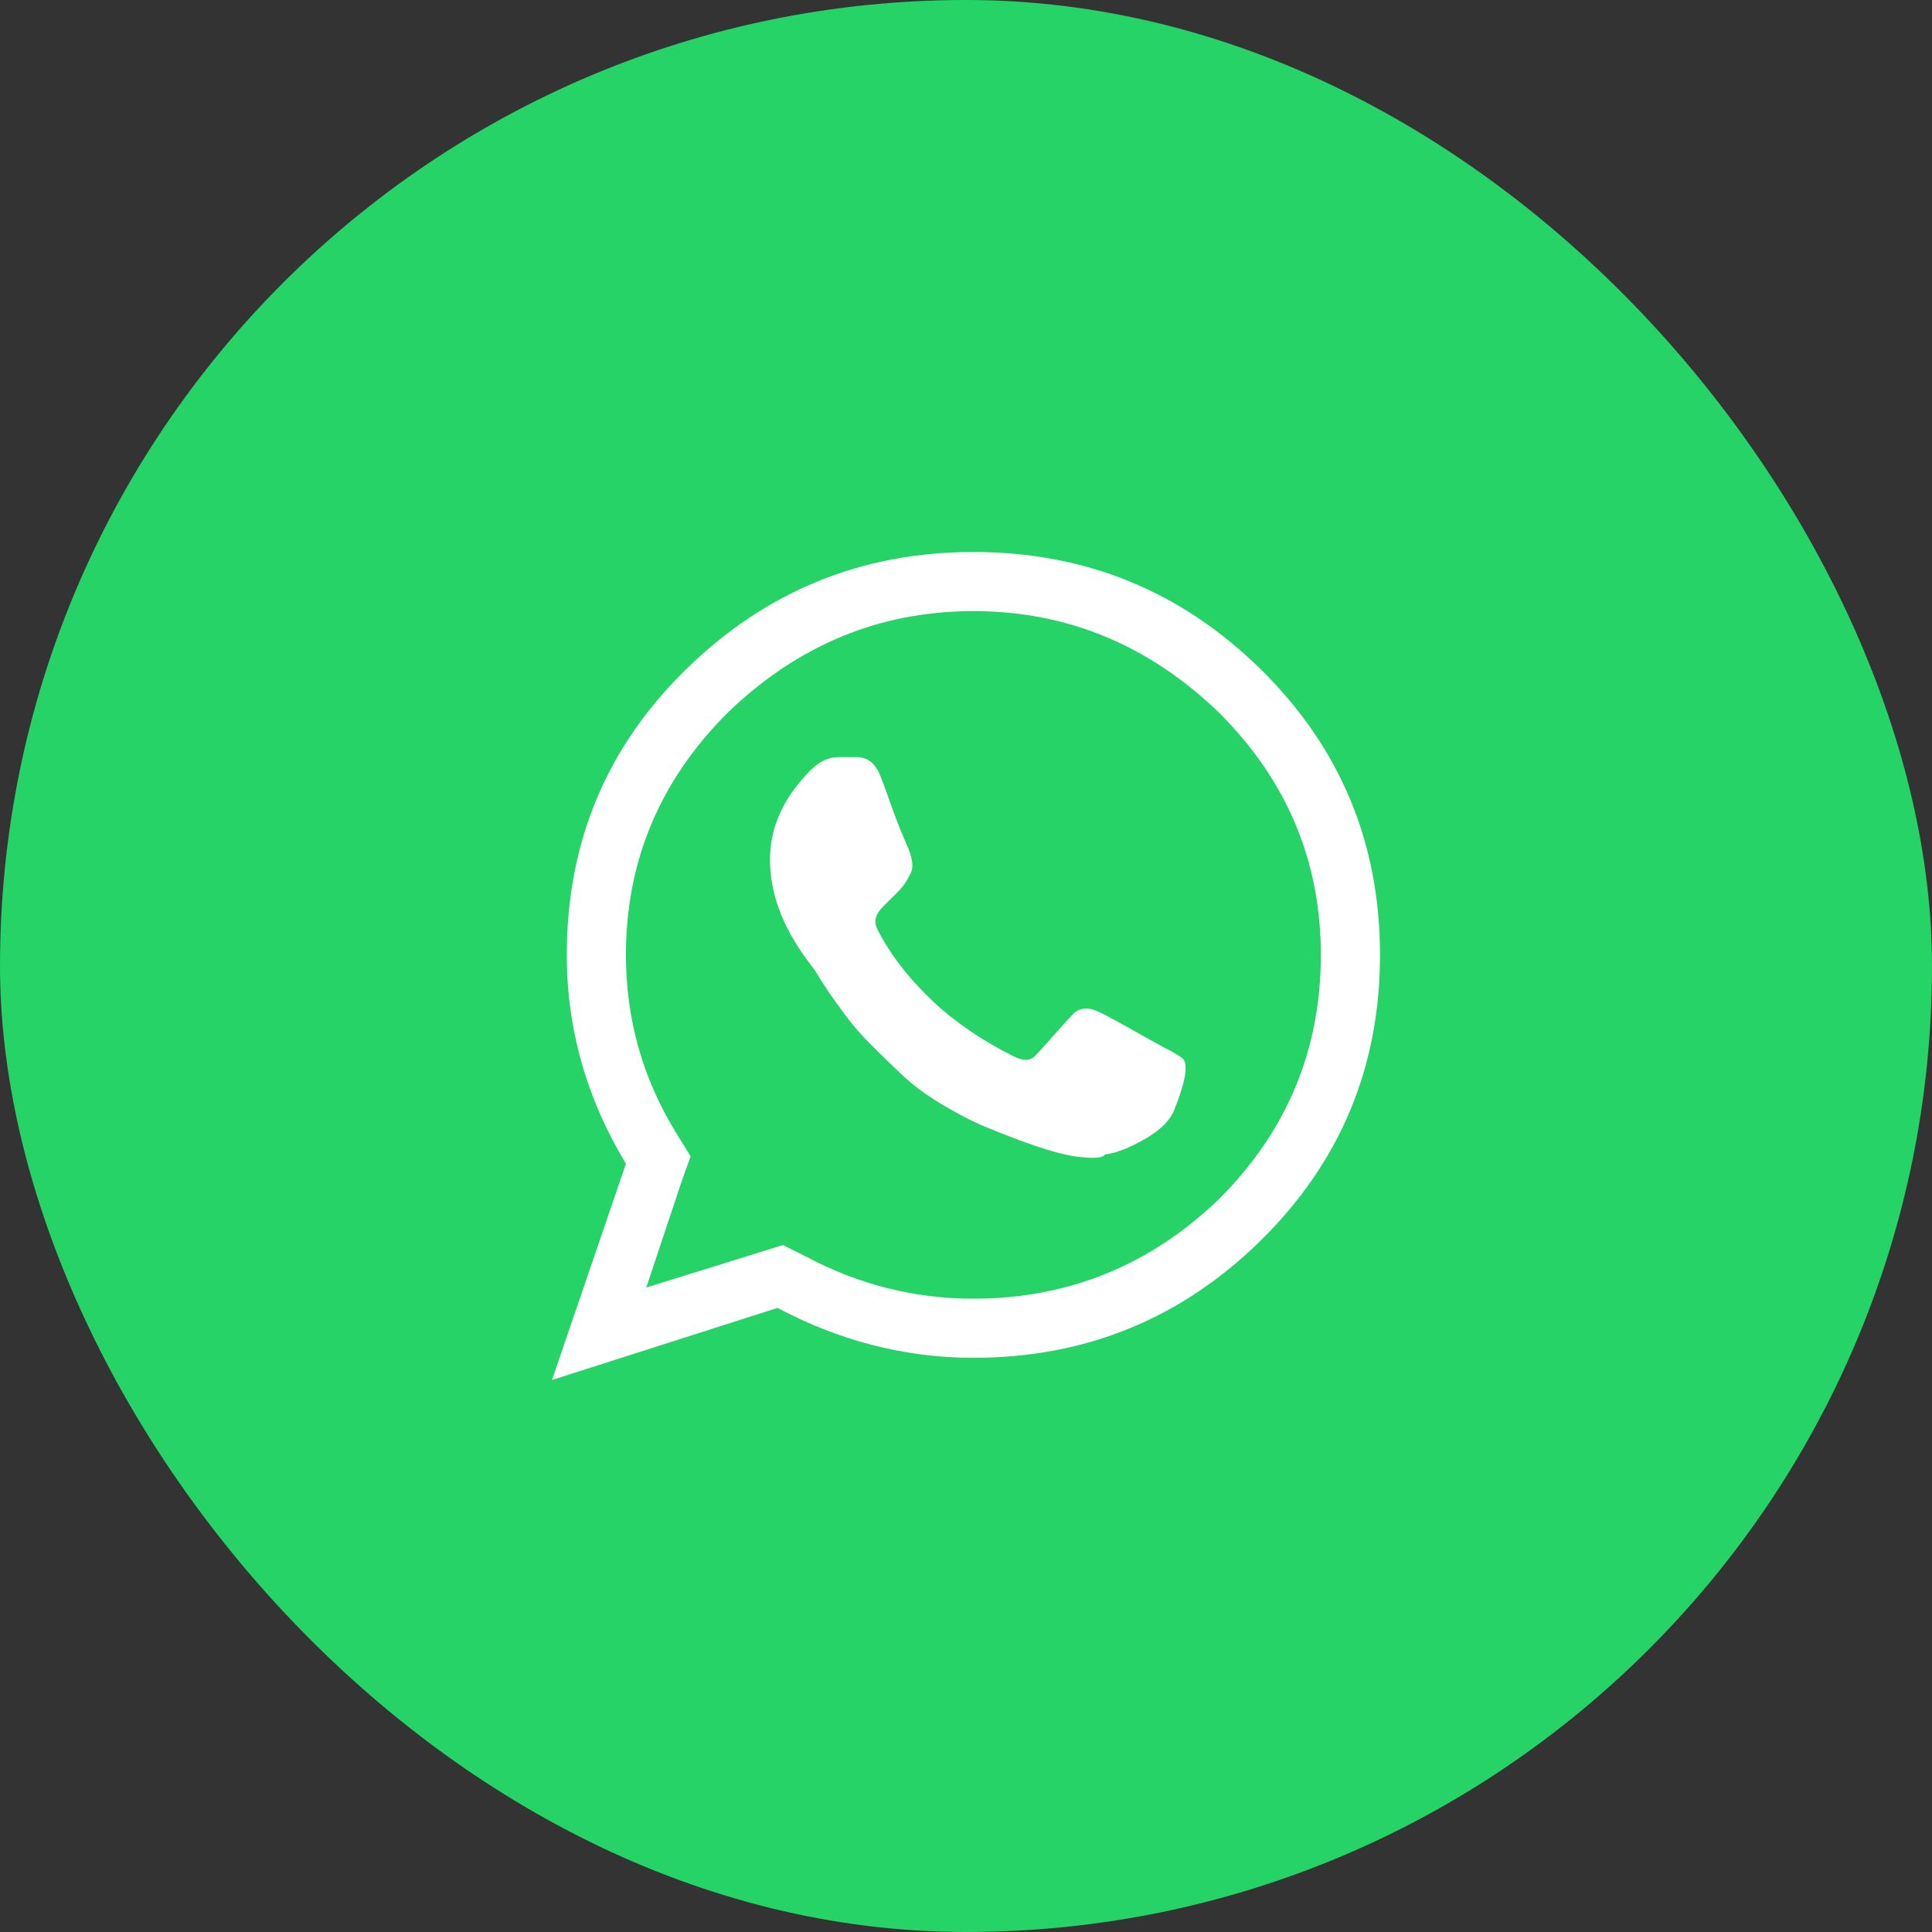
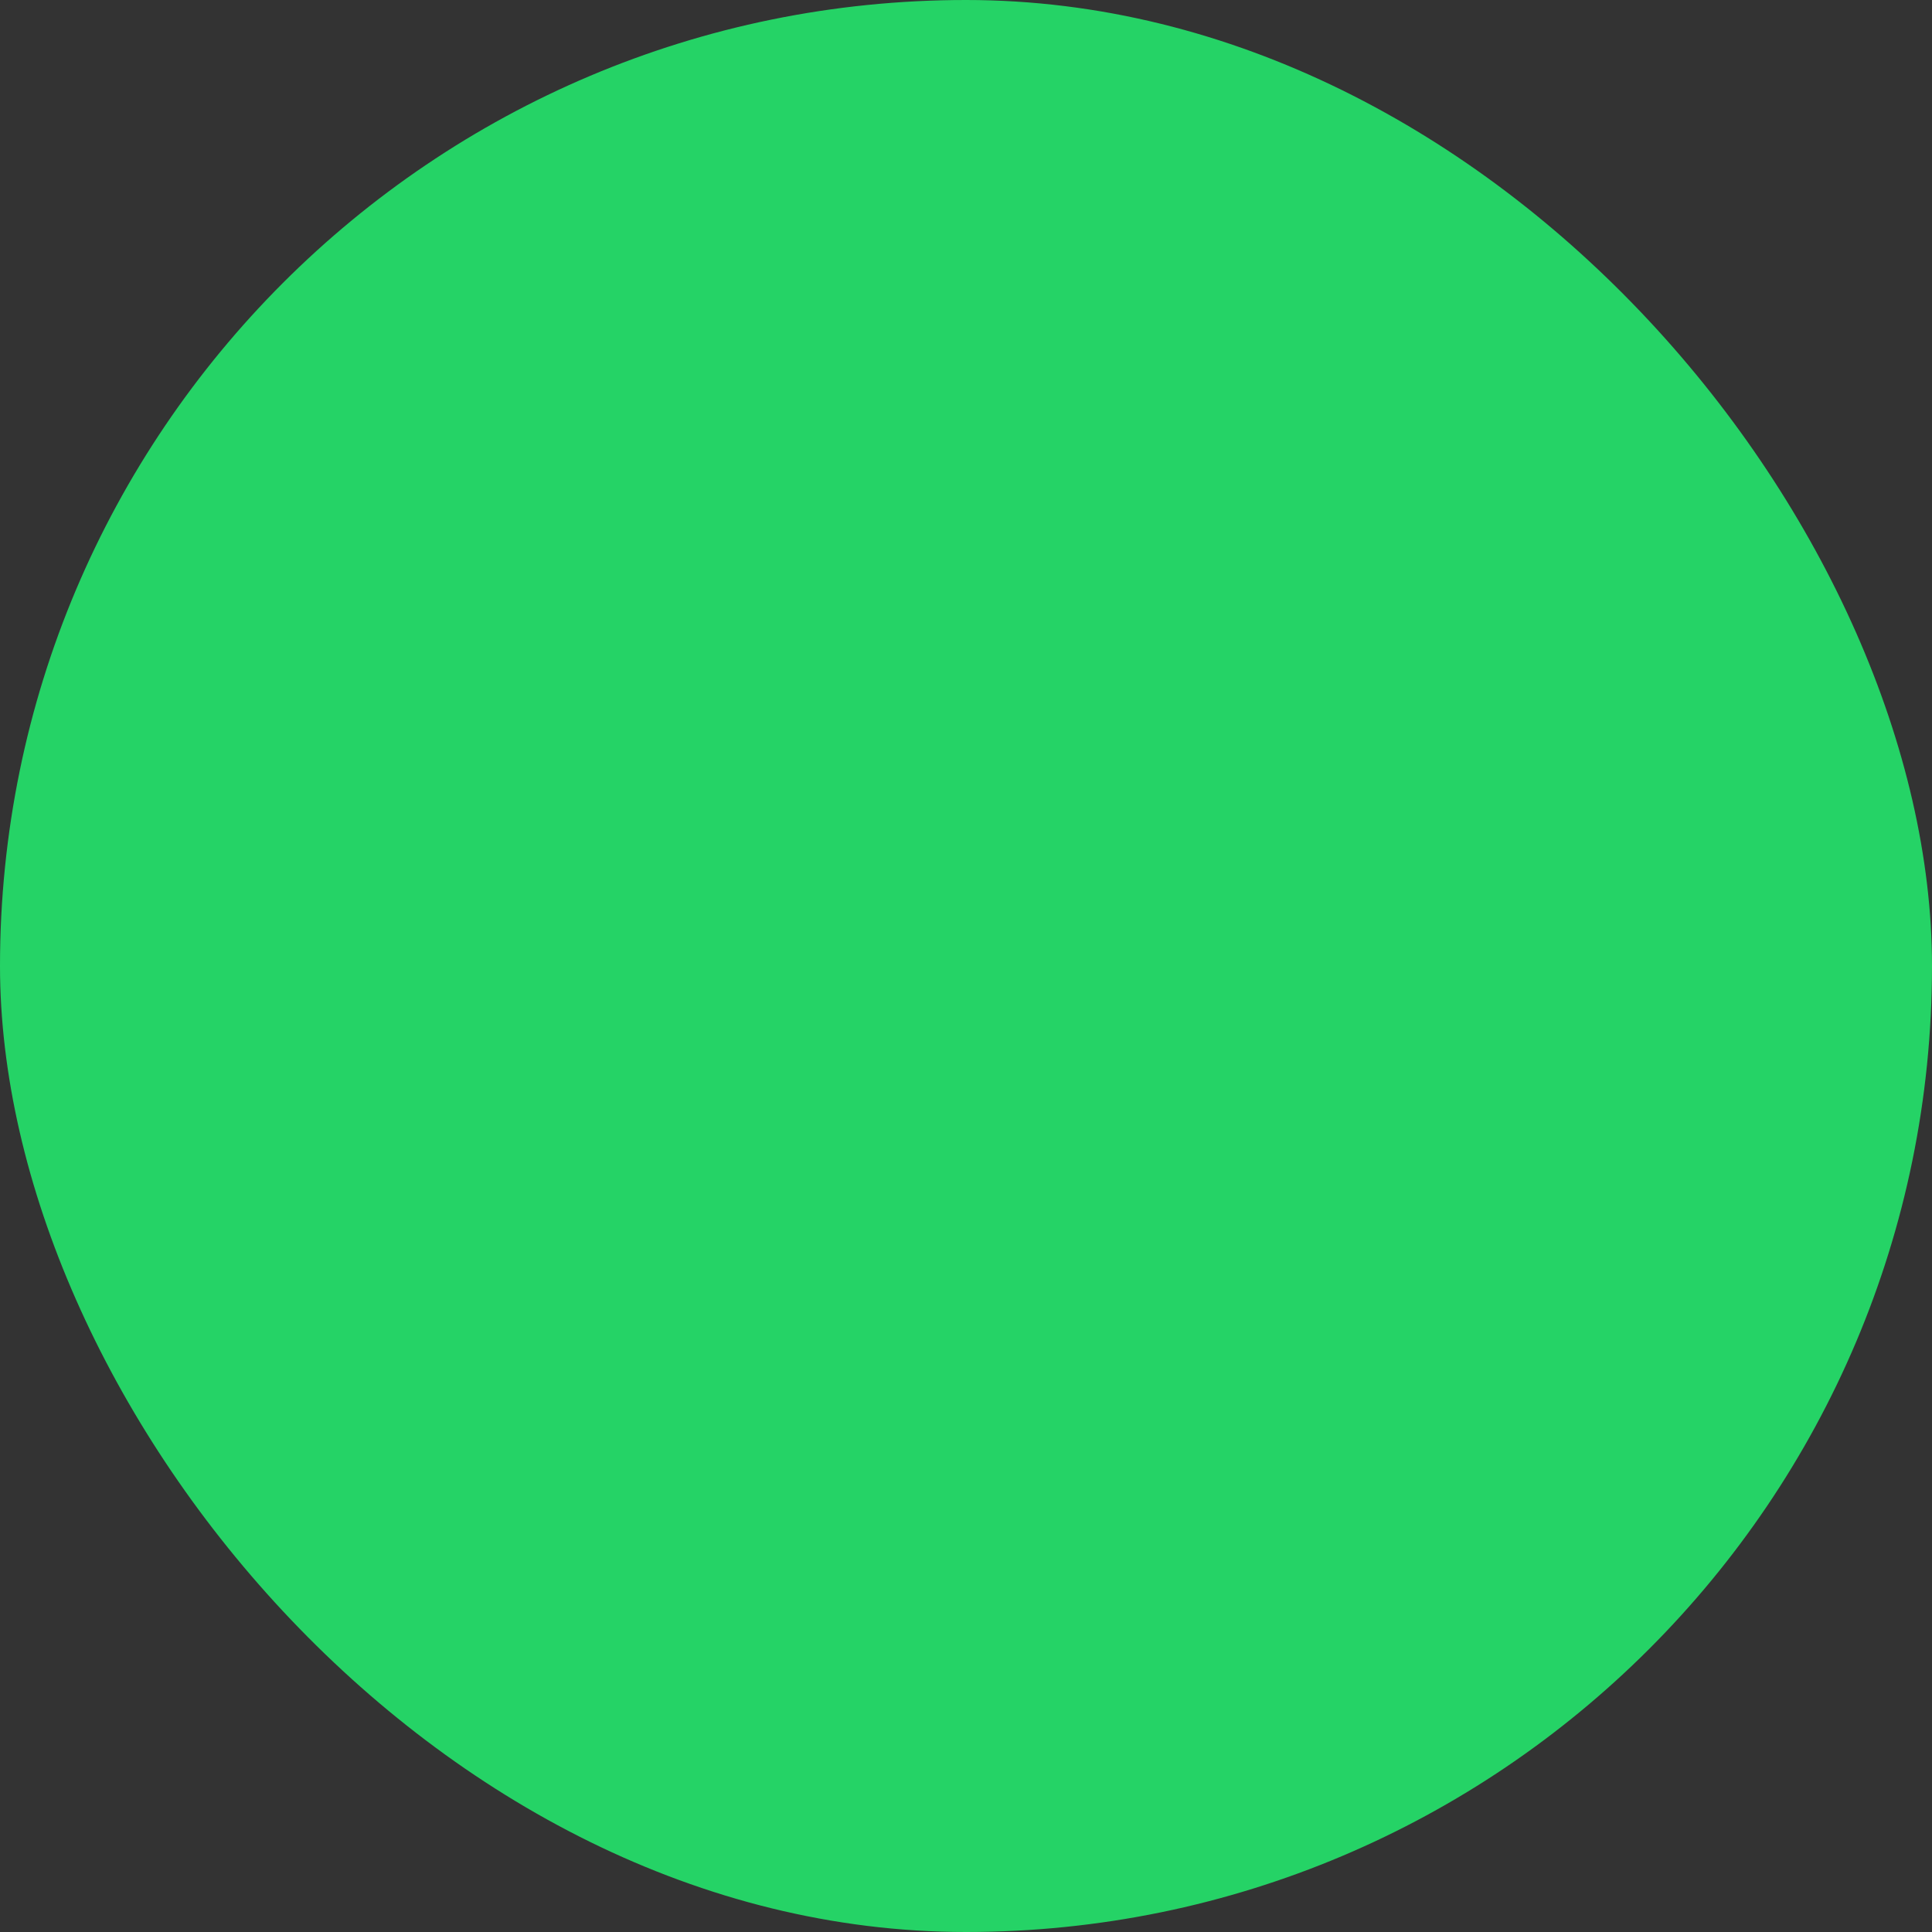
<svg xmlns="http://www.w3.org/2000/svg" width="56px" height="56px" viewBox="0 0 56 56" version="1.1">
  <rect x="0" y="0" width="56" height="56" fill="#333333" stroke="none" />
  <title>Group</title>
  <g id="Symbols" stroke="none" stroke-width="1" fill="none" fill-rule="evenodd">
    <g id="Group">
      <rect id="Rectangle" fill="#25D366" x="0" y="0" width="56" height="56" rx="28" />
      <g transform="translate(16, 16)" fill="#FFFFFF" id="Icon-/-Social-/-Whatsapp">
-         <path d="M9.536,6.536 C9.607,6.714 9.705,6.982 9.83,7.339 C9.955,7.696 10.08,8.018 10.205,8.304 C10.33,8.589 10.393,8.75 10.393,8.786 C10.464,9 10.464,9.179 10.393,9.321 C10.286,9.536 10.179,9.696 10.071,9.804 L9.589,10.286 C9.375,10.5 9.321,10.714 9.429,10.929 C9.786,11.643 10.321,12.339 11.036,13.018 C11.679,13.625 12.464,14.161 13.393,14.625 C13.679,14.768 13.893,14.75 14.036,14.571 C14.107,14.5 14.277,14.313 14.545,14.009 C14.813,13.705 14.982,13.518 15.054,13.446 C15.232,13.232 15.464,13.179 15.75,13.286 C15.857,13.321 16.196,13.5 16.768,13.821 C17.339,14.143 17.661,14.321 17.732,14.357 C18.089,14.536 18.286,14.661 18.321,14.732 C18.429,14.946 18.339,15.411 18.054,16.125 C17.946,16.446 17.661,16.741 17.196,17.009 C16.732,17.277 16.339,17.429 16.018,17.464 C15.982,17.571 15.696,17.589 15.161,17.518 C14.625,17.446 13.714,17.143 12.429,16.607 C12.036,16.429 11.634,16.214 11.223,15.964 C10.812,15.714 10.455,15.446 10.152,15.161 C9.848,14.875 9.554,14.589 9.268,14.304 C8.982,14.018 8.732,13.732 8.518,13.446 C8.304,13.161 8.125,12.911 7.982,12.696 C7.839,12.482 7.714,12.286 7.607,12.107 L7.446,11.893 C6.661,10.857 6.286,9.821 6.321,8.786 C6.357,7.893 6.75,7.071 7.5,6.321 C7.75,6.071 8.018,5.946 8.304,5.946 L8.839,5.946 C9.161,5.946 9.393,6.143 9.536,6.536 Z M19.339,4.661 C17.304,2.696 14.929,1.714 12.214,1.714 C9.5,1.714 7.125,2.696 5.089,4.661 C3.125,6.625 2.143,8.964 2.143,11.679 C2.143,13.536 2.625,15.25 3.589,16.821 L4.018,17.518 L3.75,18.268 L2.732,21.321 L6,20.304 L6.696,20.089 L7.339,20.411 C8.875,21.232 10.5,21.643 12.214,21.643 C14.964,21.643 17.339,20.679 19.339,18.75 C21.304,16.786 22.286,14.429 22.286,11.679 C22.286,8.964 21.304,6.625 19.339,4.661 Z M3.857,3.429 C6.179,1.143 8.964,0 12.214,0 C15.464,0 18.241,1.134 20.545,3.402 C22.848,5.67 24,8.429 24,11.679 C24,14.929 22.848,17.687 20.545,19.955 C18.241,22.223 15.464,23.357 12.214,23.357 C10.25,23.357 8.357,22.875 6.536,21.911 L0,24 L2.143,17.732 C1,15.839 0.429,13.821 0.429,11.679 C0.429,8.429 1.571,5.679 3.857,3.429 Z" id="Fill-1" />
-       </g>
+         </g>
    </g>
  </g>
</svg>